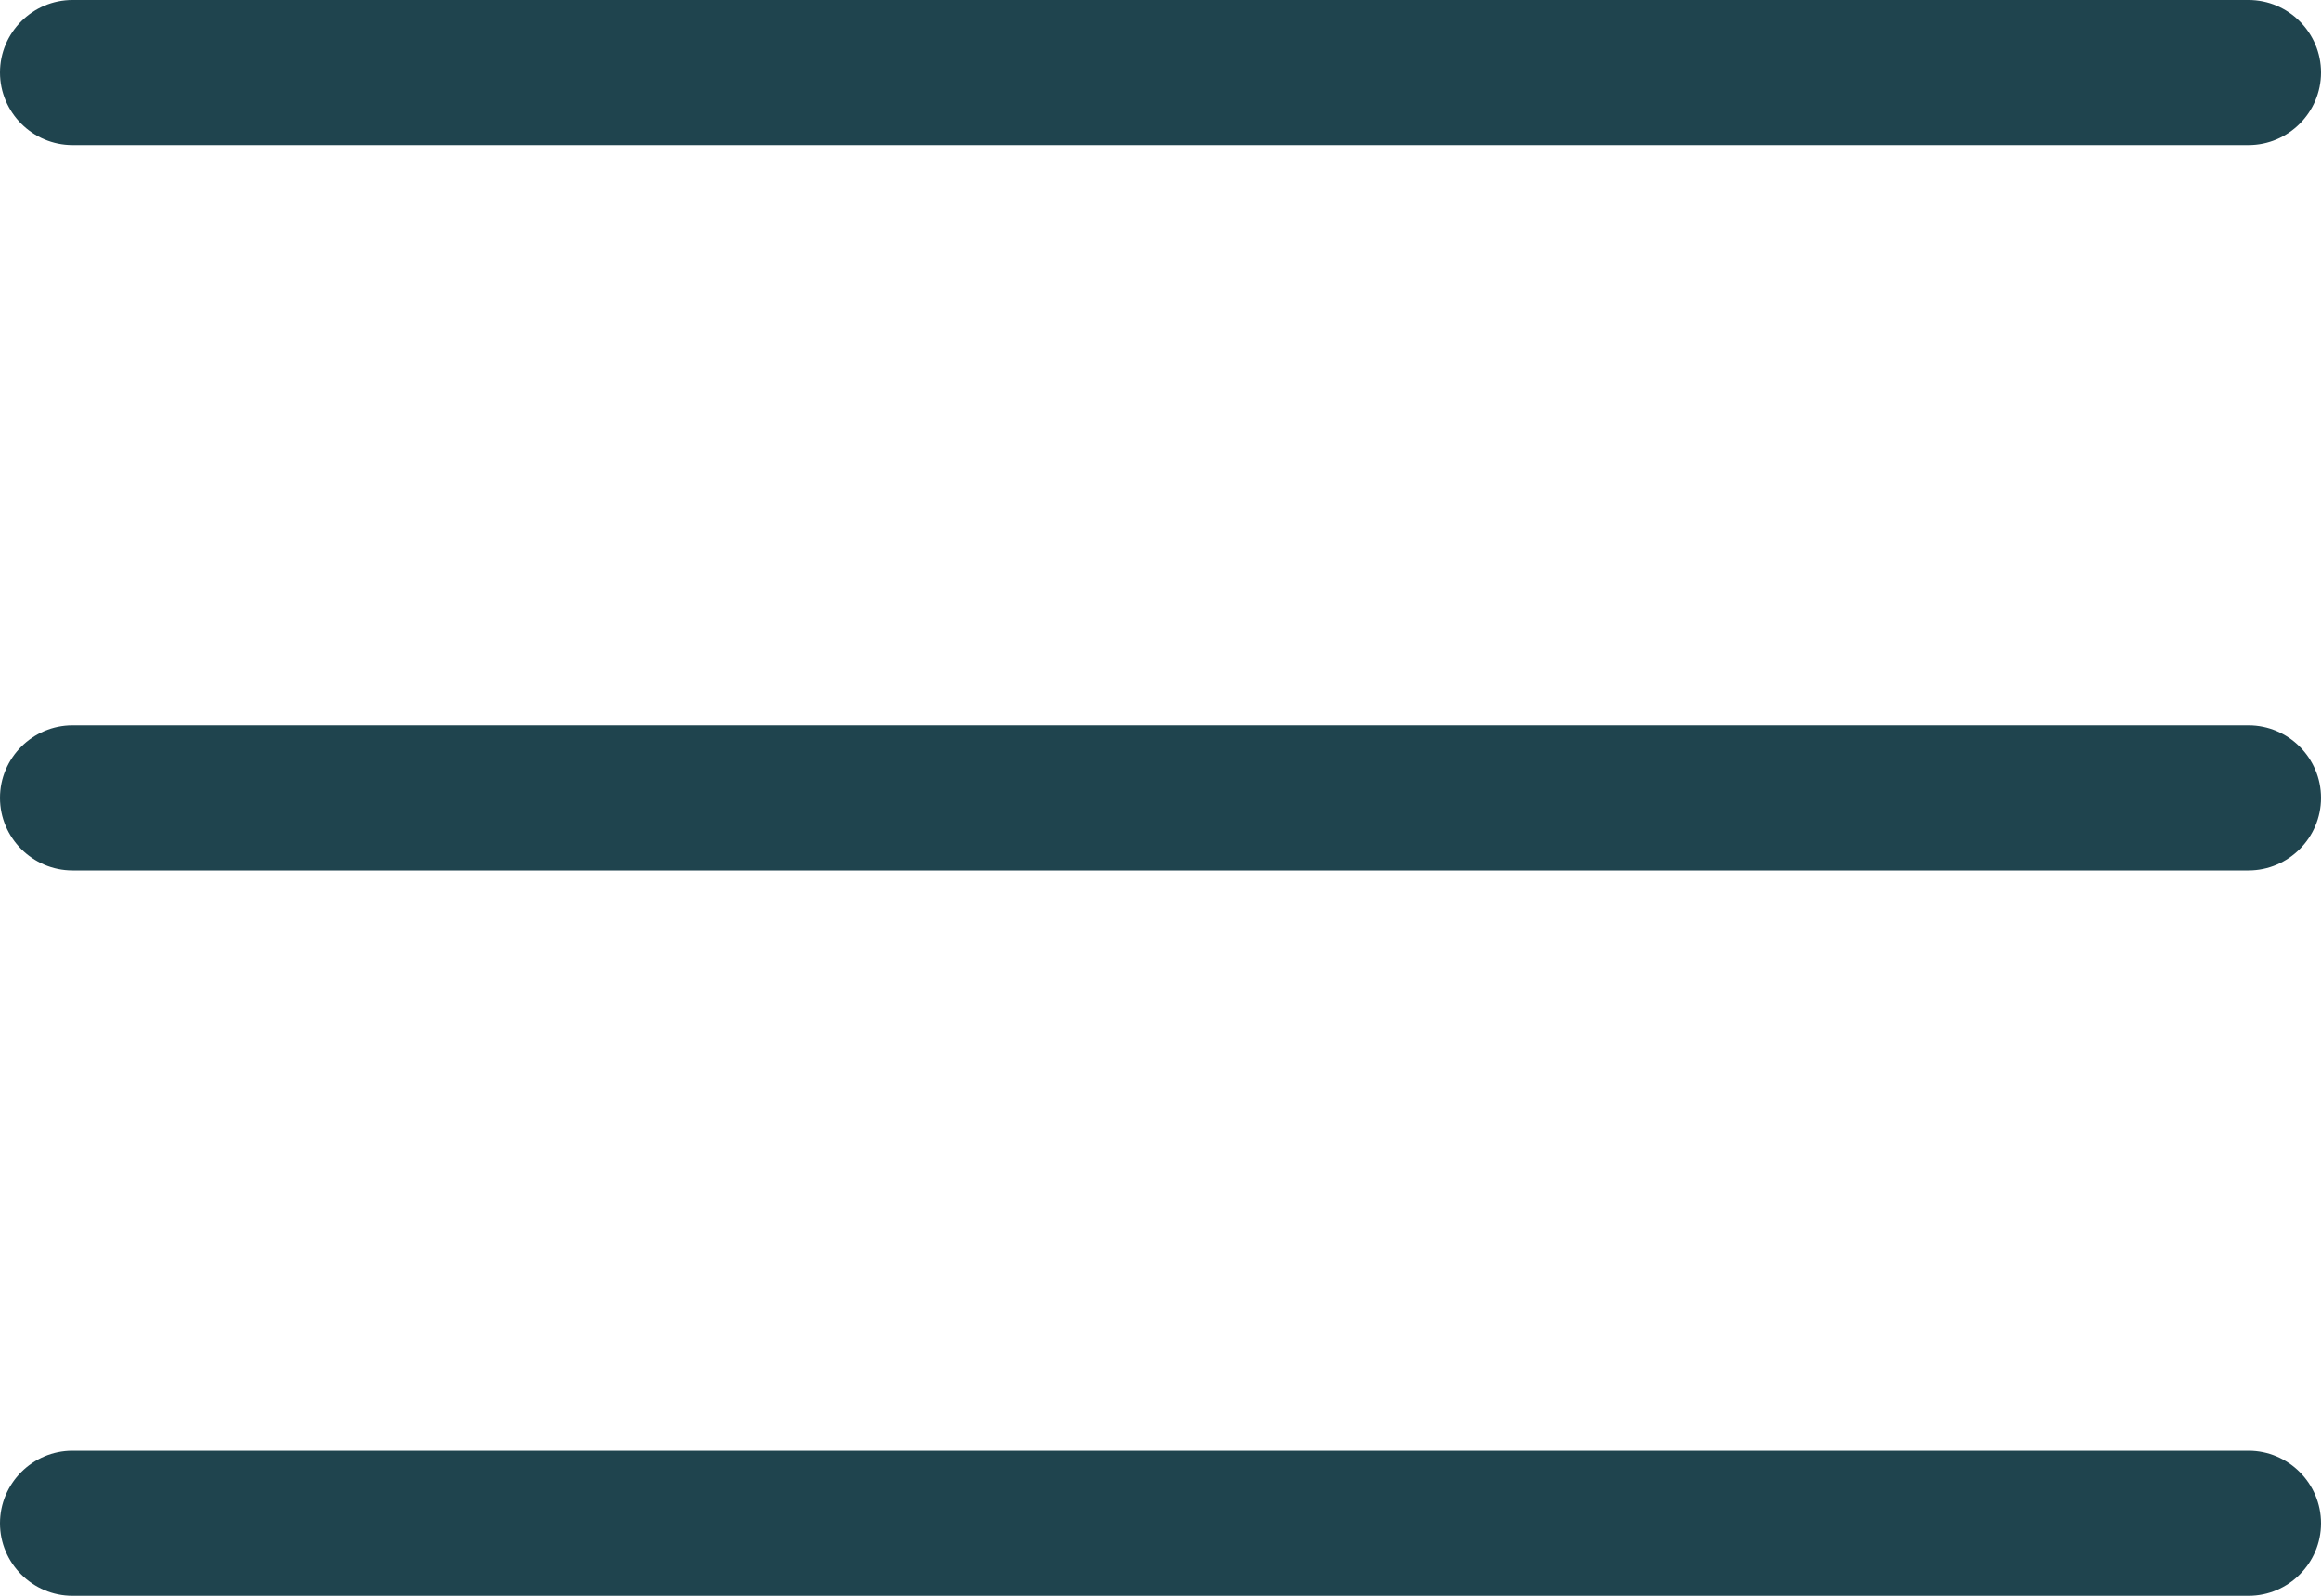
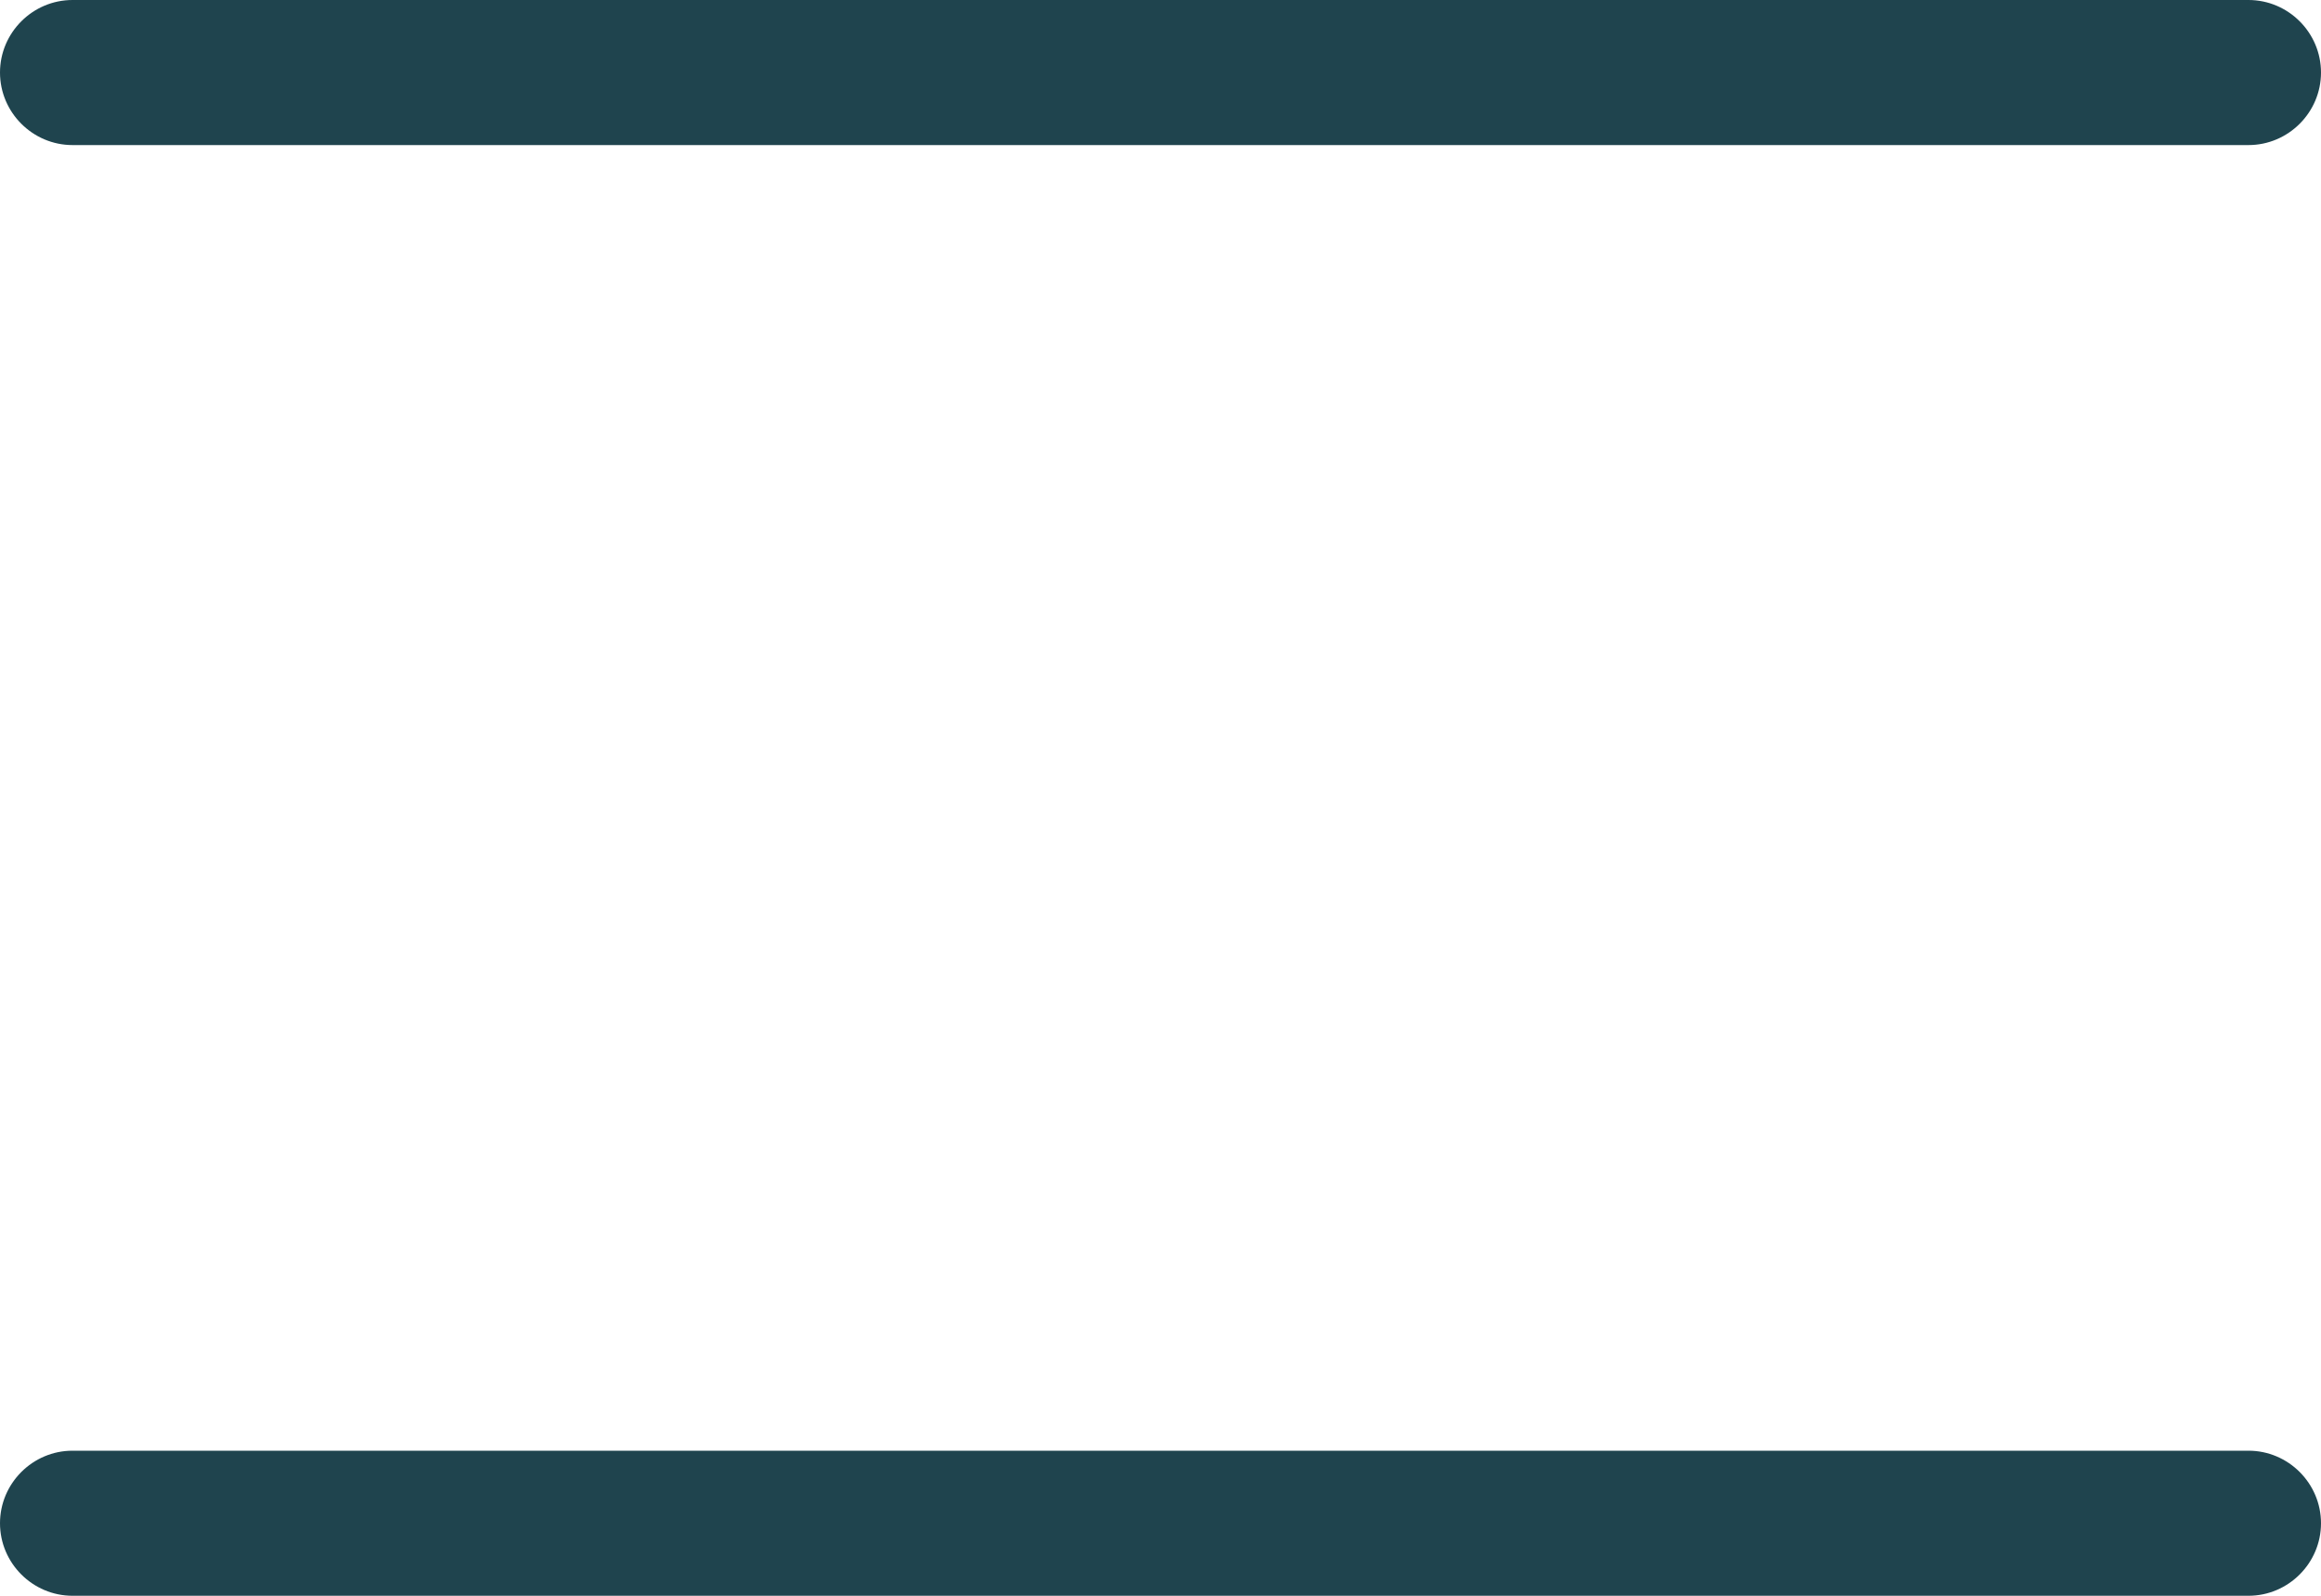
<svg xmlns="http://www.w3.org/2000/svg" id="Calque_1" viewBox="0 0 512 352">
  <defs>
    <style>
      .cls-1 {
        fill: #1f444e;
      }
    </style>
  </defs>
  <g id="_31">
    <path class="cls-1" d="M496,32H16C7.2,32,0,24.8,0,16S7.2,0,16,0h480c8.8,0,16,7.2,16,16s-7.2,16-16,16Z" />
-     <path class="cls-1" d="M496,192H16c-8.8,0-16-7.2-16-16s7.2-16,16-16h480c8.8,0,16,7.2,16,16s-7.2,16-16,16Z" />
    <path class="cls-1" d="M496,352H16c-8.8,0-16-7.2-16-16s7.2-16,16-16h480c8.8,0,16,7.2,16,16s-7.2,16-16,16Z" />
  </g>
</svg>